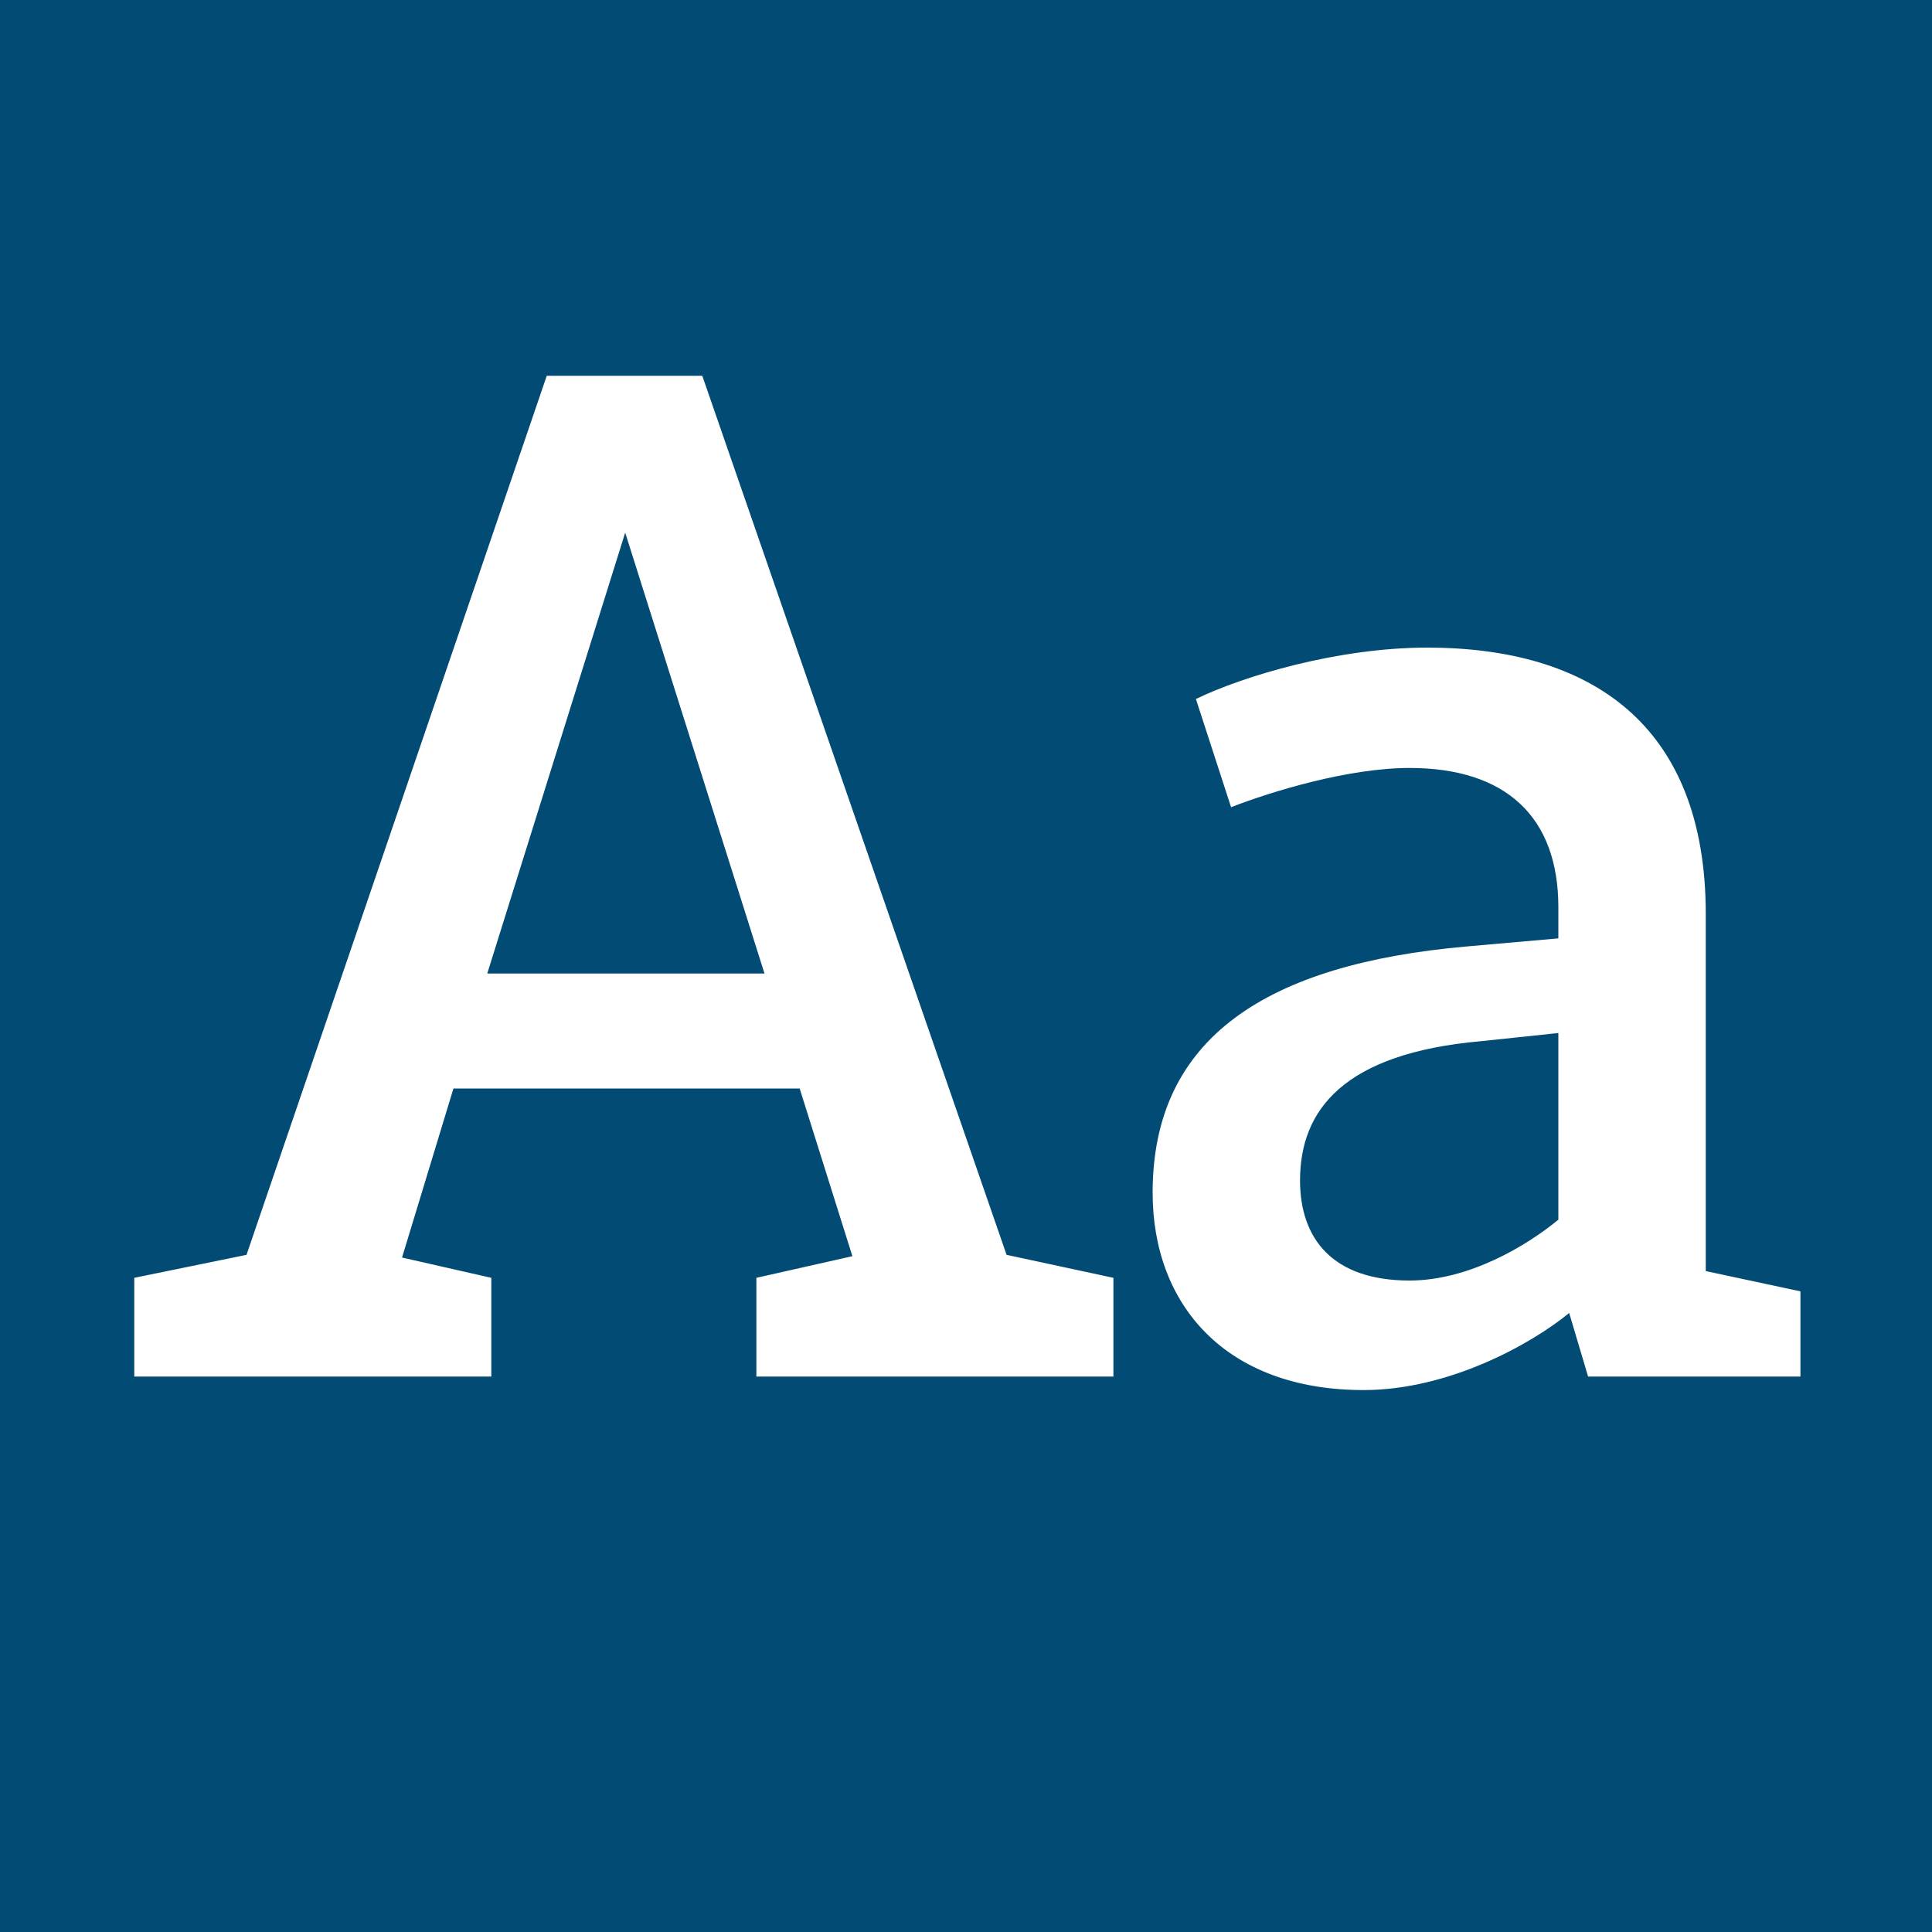
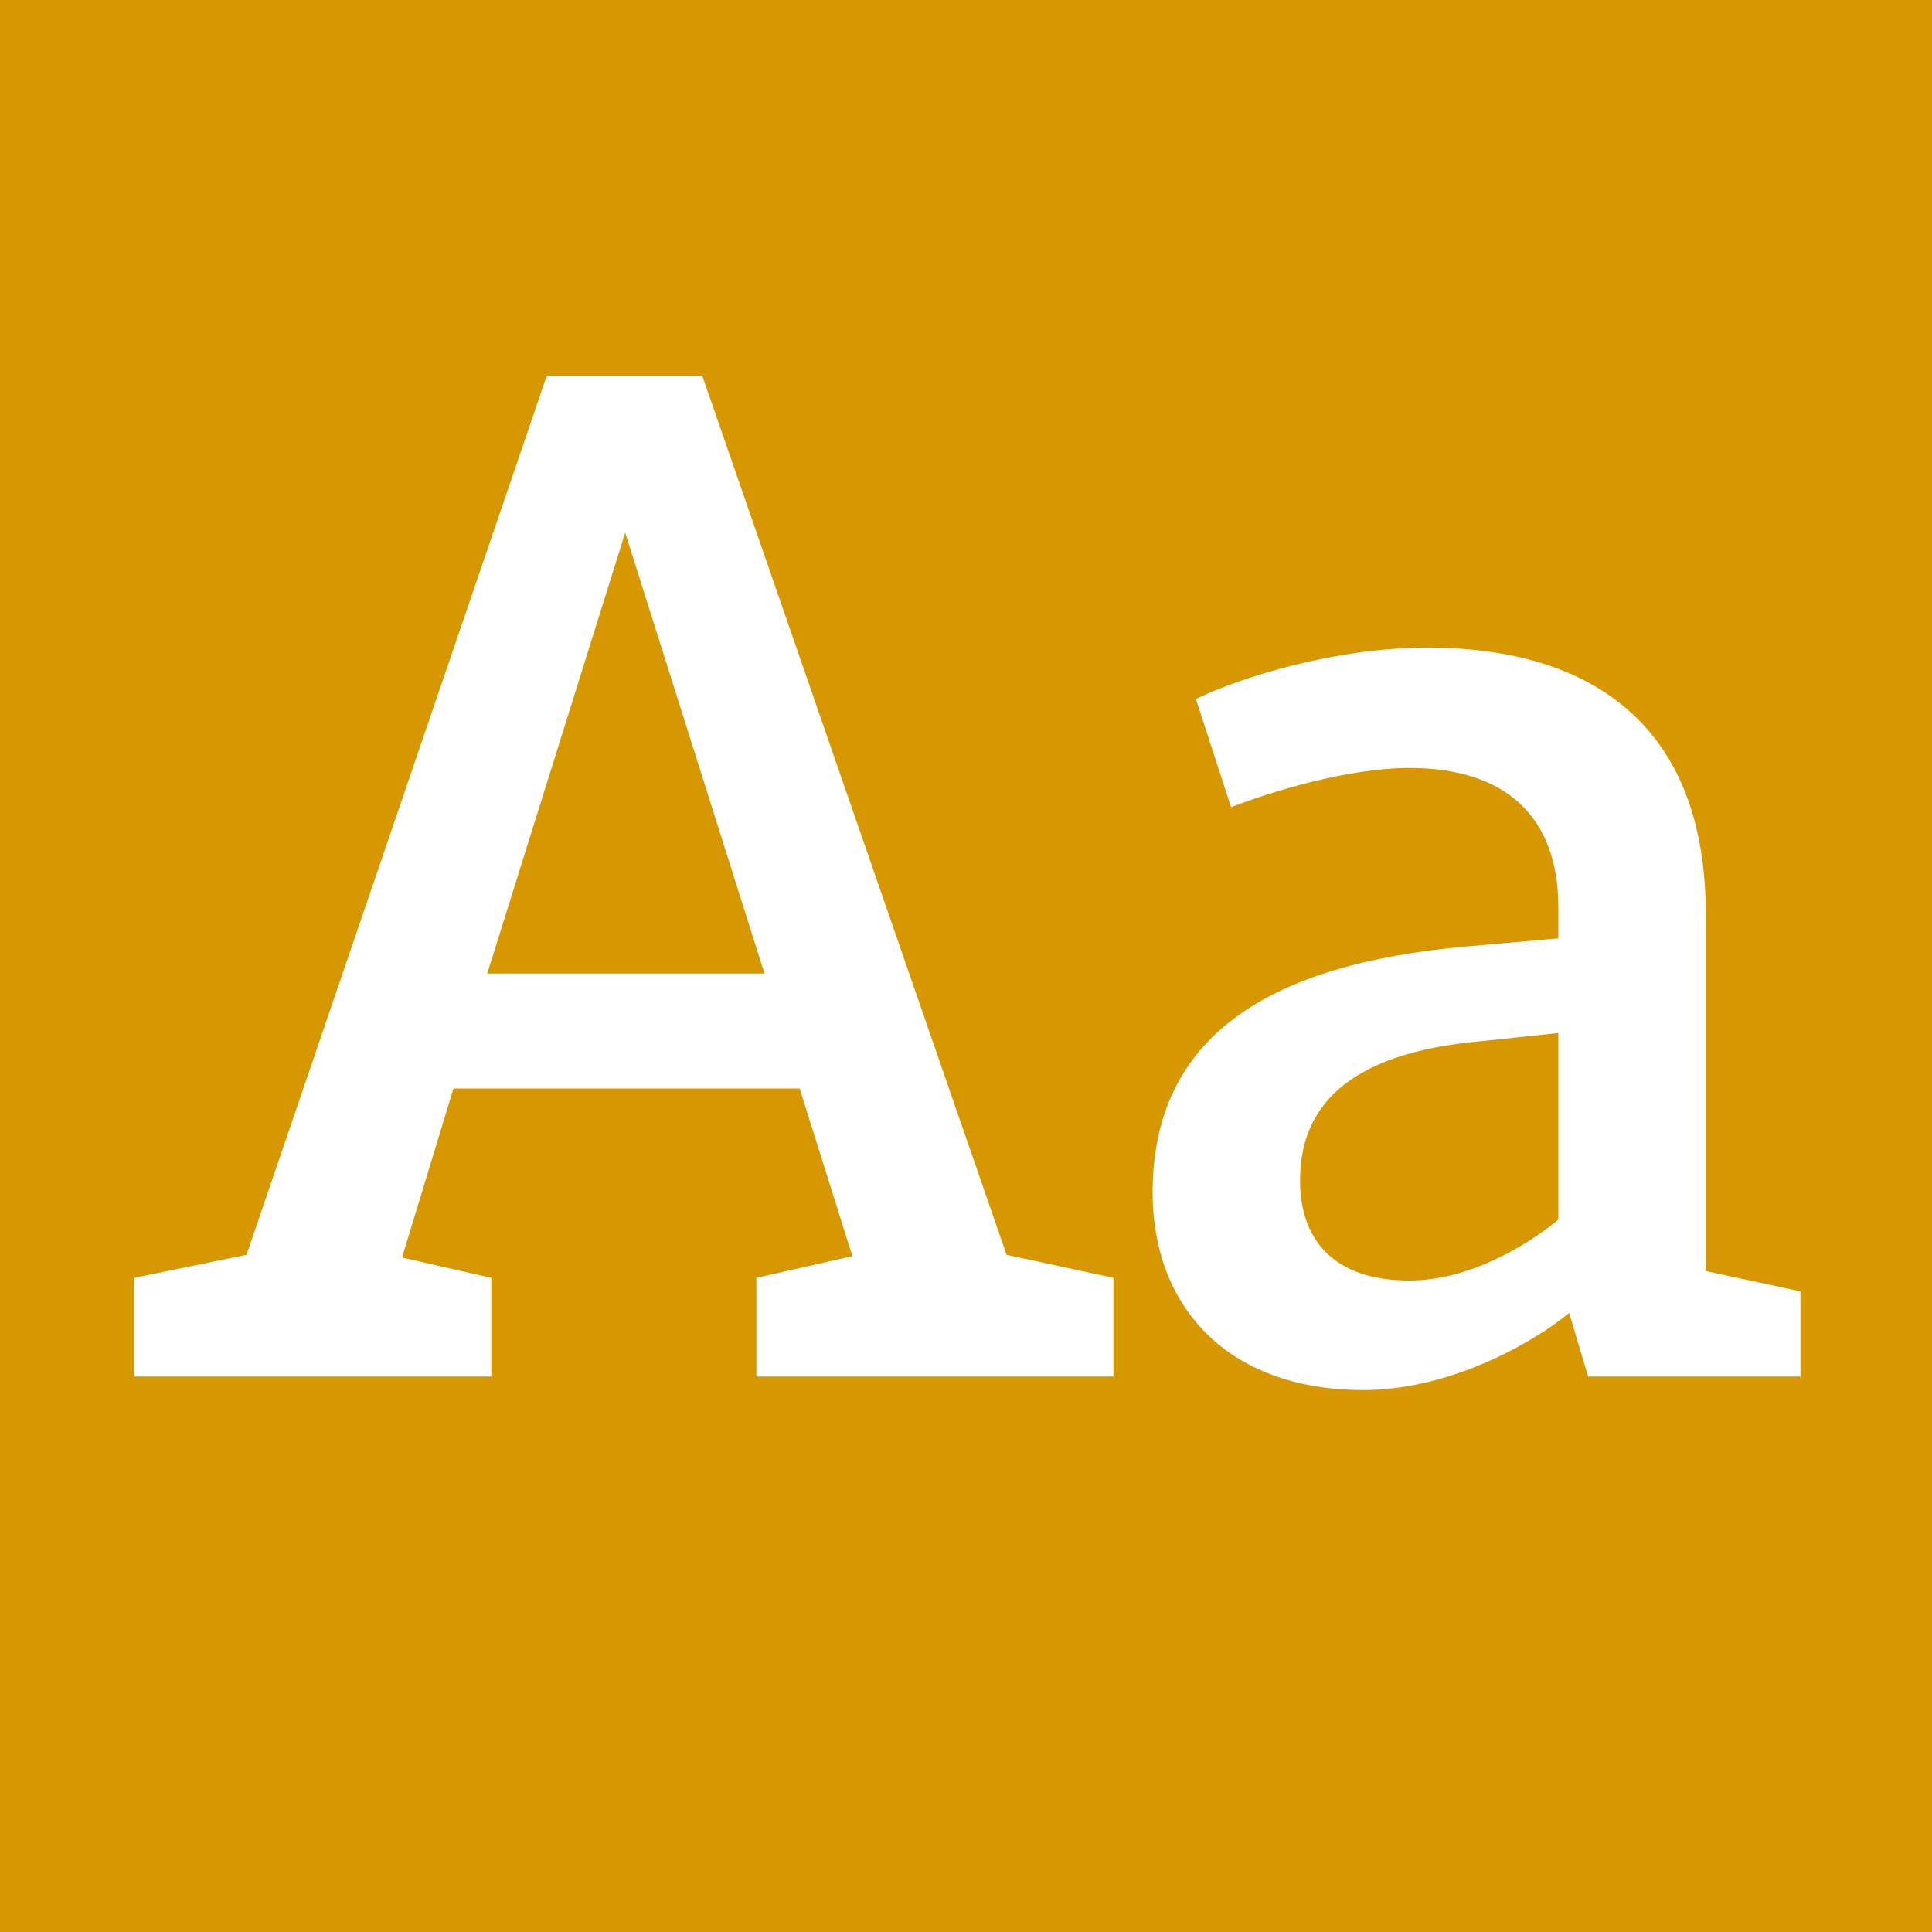
<svg xmlns="http://www.w3.org/2000/svg" viewBox="0 0 400 400" fill-rule="evenodd" clip-rule="evenodd" stroke-linejoin="round" stroke-miterlimit="2">
  <path fill="#d79701" d="M0 0h400v400H0z" />
-   <path fill="#024b74" d="M0 0h400v400H0z" />
  <path d="M27.8 285h73.92v-20.44l-18.48-4.2 10.64-35h71.68l10.92 34.72-19.88 4.48V285h73.92v-20.44l-22.12-4.76-63-182h-32.2l-62.16 182-23.24 4.76V285zm73.08-83.44l28.56-91.28 28.84 91.28h-57.4zM282.32 287.8c17.64 0 34.72-9.52 42.56-15.96L328.8 285h43.96v-17.64l-19.6-4.2v-73.92c0-39.48-24.08-55.16-57.68-55.16-18.48 0-38.08 5.88-47.88 10.64l7.28 22.4c8.68-3.36 24.36-8.12 36.96-8.12 19.88 0 30.8 10.08 30.8 28.84v6.44l-19.04 1.68c-41.16 3.64-64.96 18.76-64.96 50.96 0 23.24 15.12 40.88 43.68 40.88zm-13.16-43.4c0-14.56 8.96-26.32 37.52-28.84l15.96-1.68v38.64c-6.44 5.32-18.48 12.6-30.8 12.6-15.96 0-22.68-8.68-22.68-20.72z" fill="#fff" fill-rule="nonzero" />
</svg>